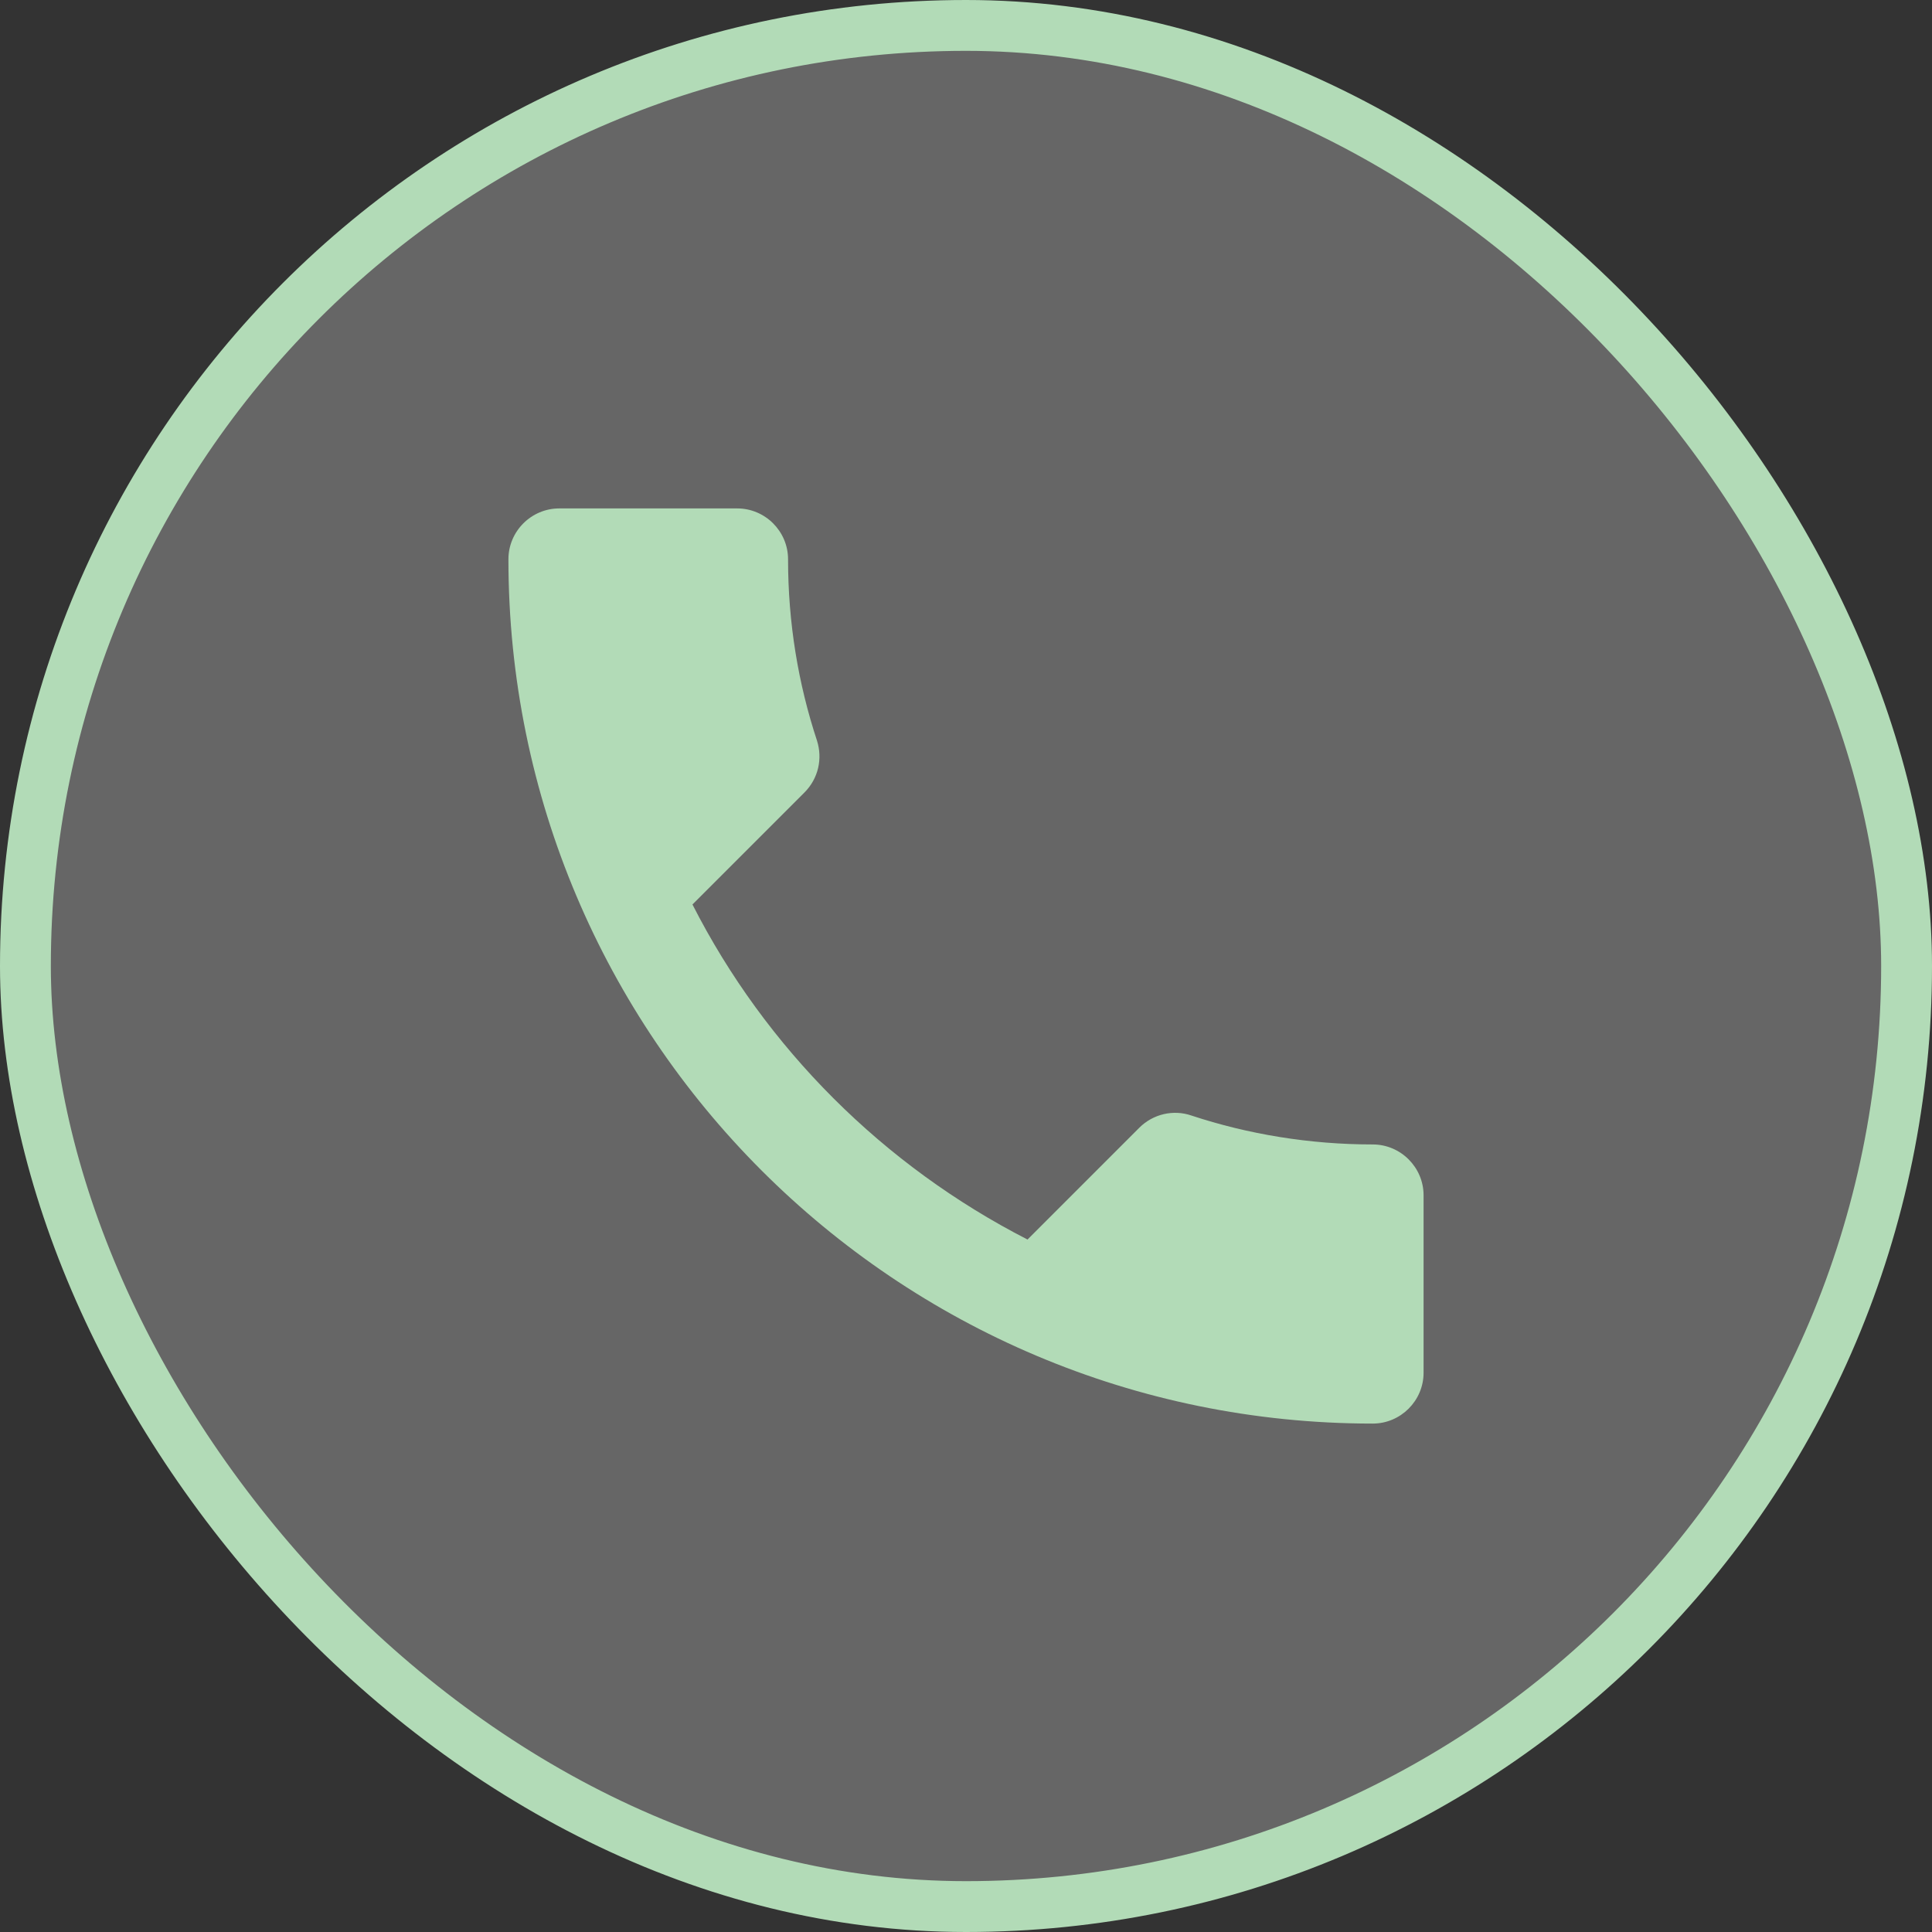
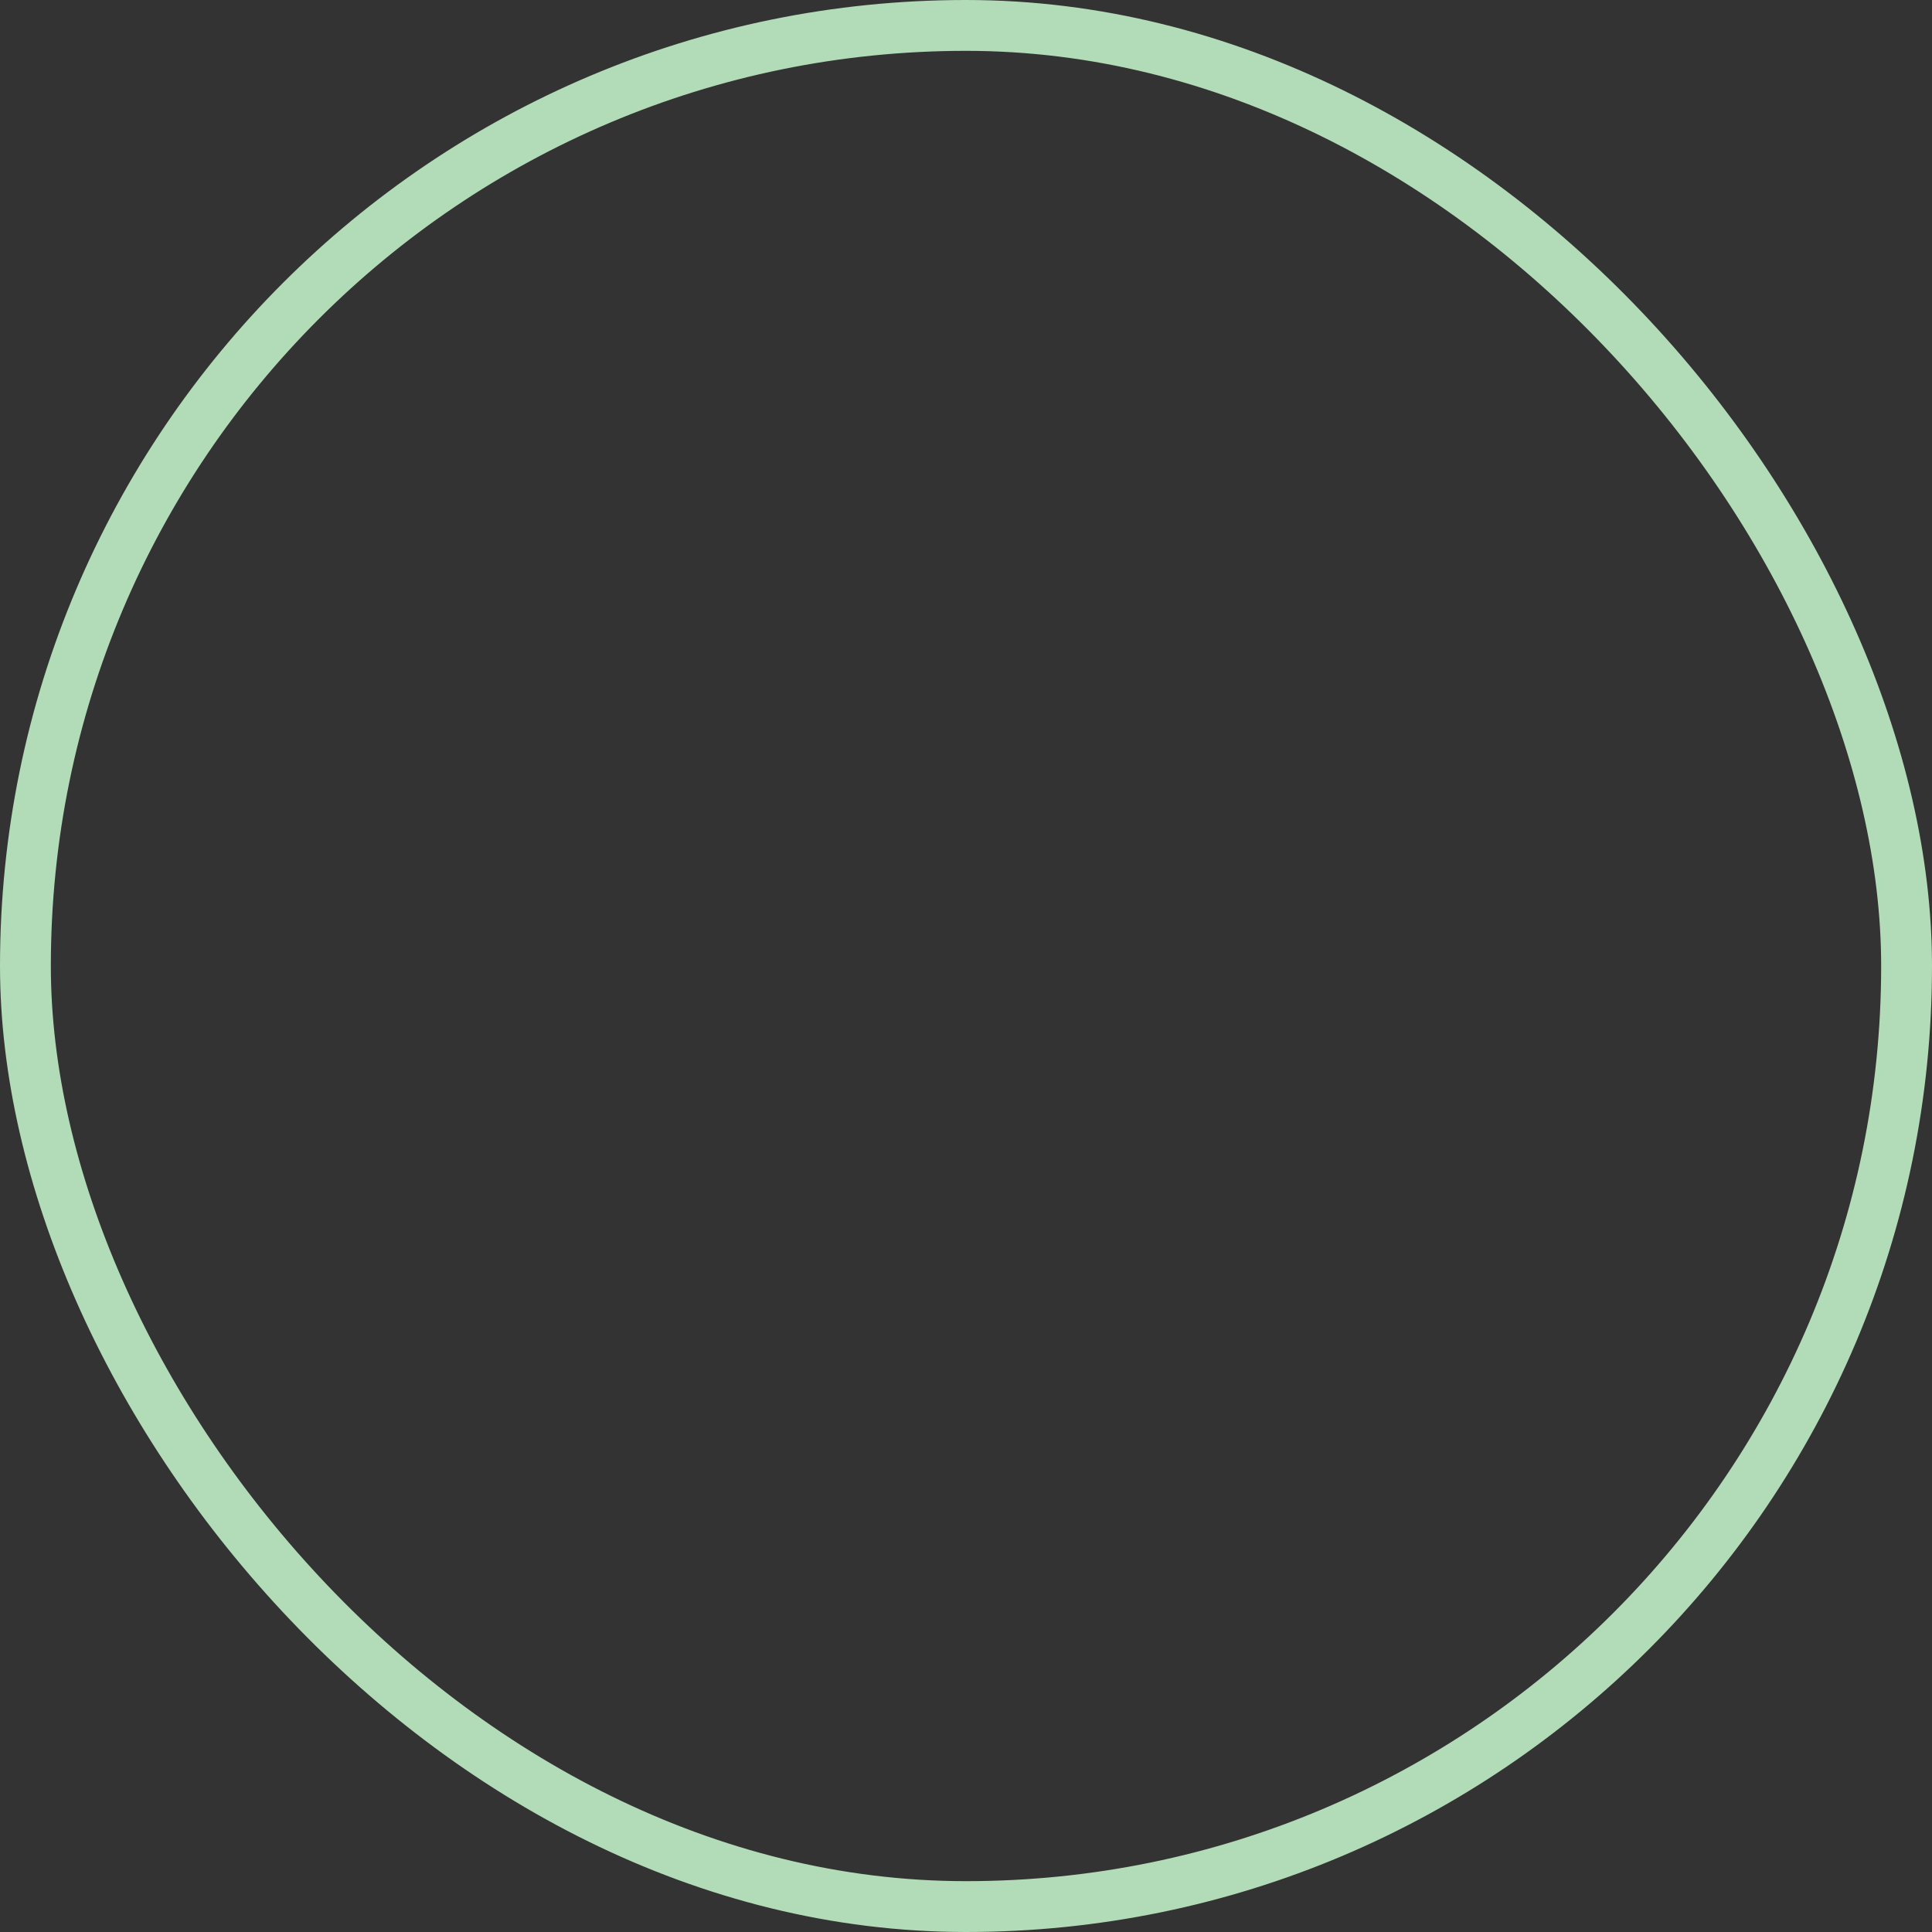
<svg xmlns="http://www.w3.org/2000/svg" width="38" height="38" viewBox="0 0 38 38" fill="none">
  <rect x="0" y="0" width="38" height="38" fill="#333333" stroke="none" />
-   <rect x="0.5" y="0.5" width="37" height="37" rx="18.5" fill="white" fill-opacity="0.25" />
  <rect x="0.5" y="0.5" width="37" height="37" rx="18.5" stroke="#B2DBB7" />
-   <path d="M13.62 17.79C15.06 20.62 17.38 22.93 20.21 24.38L22.41 22.18C22.68 21.91 23.08 21.82 23.43 21.94C24.55 22.31 25.76 22.51 27 22.51C27.55 22.51 28 22.96 28 23.51V27C28 27.55 27.55 28 27 28C17.61 28 10 20.39 10 11C10 10.45 10.45 10 11 10H14.5C15.05 10 15.5 10.45 15.5 11C15.5 12.25 15.7 13.45 16.07 14.57C16.18 14.92 16.1 15.31 15.82 15.59L13.62 17.79Z" fill="#B2DBB7" />
</svg>